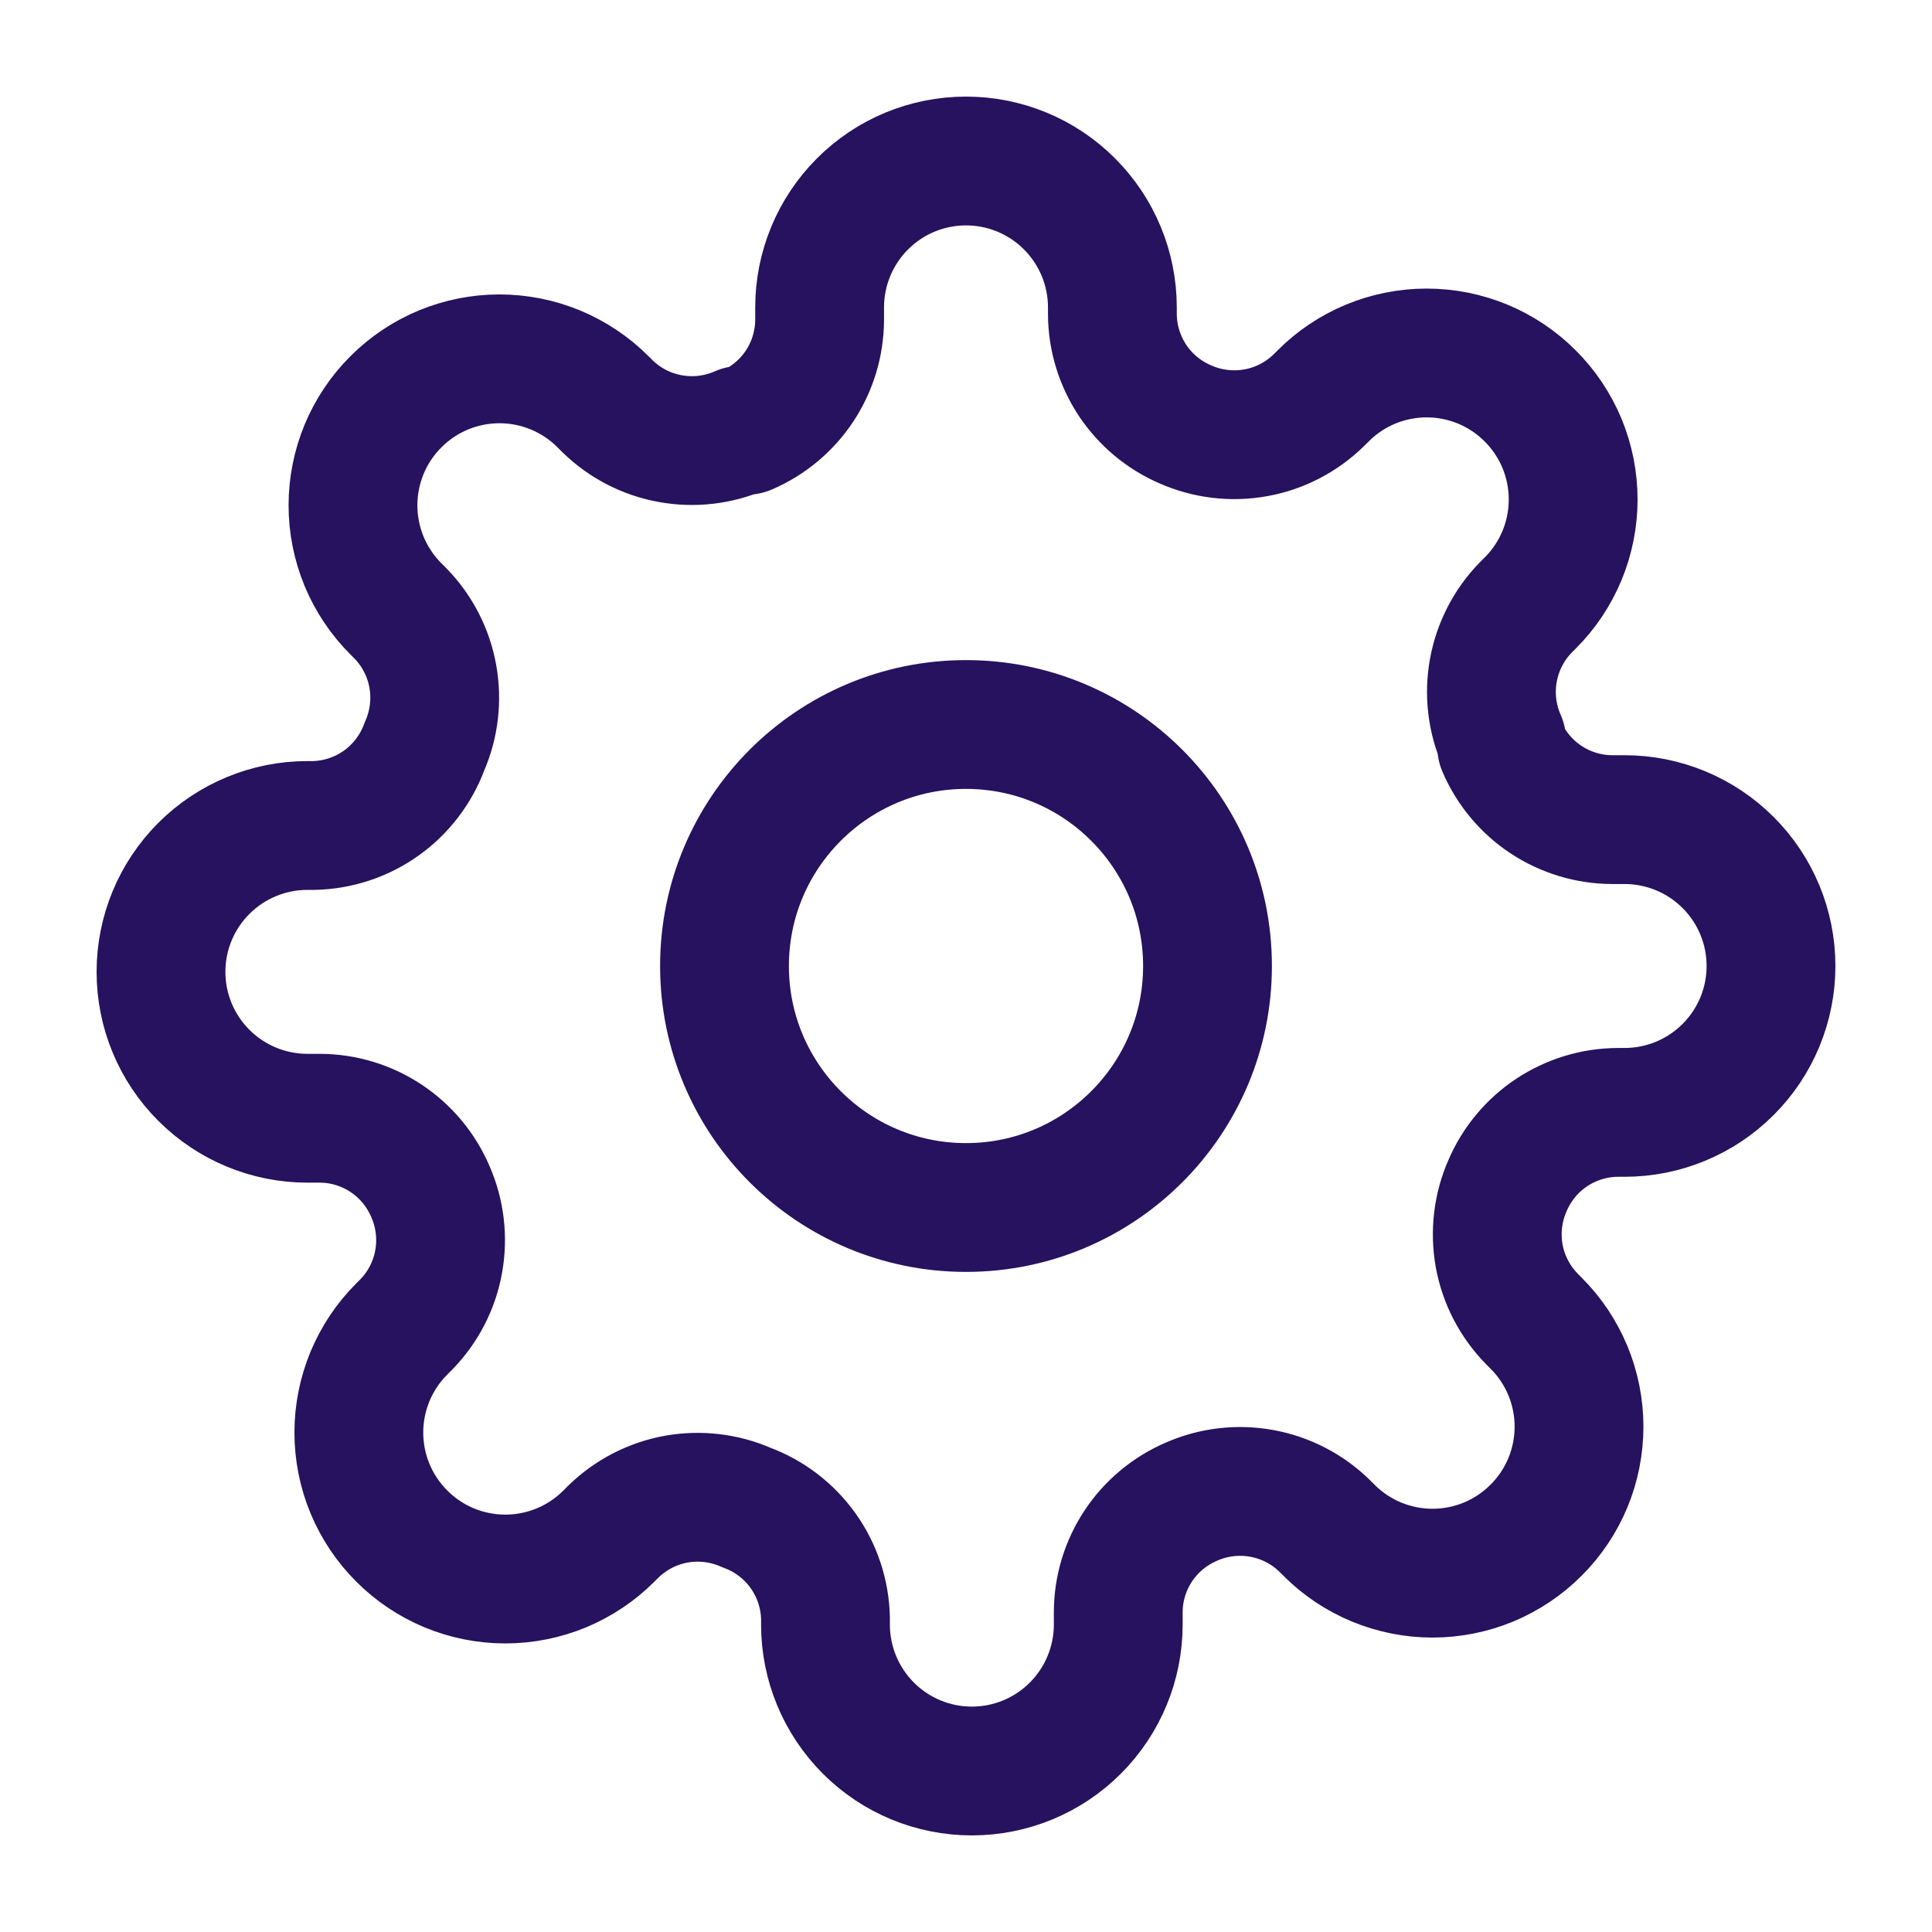
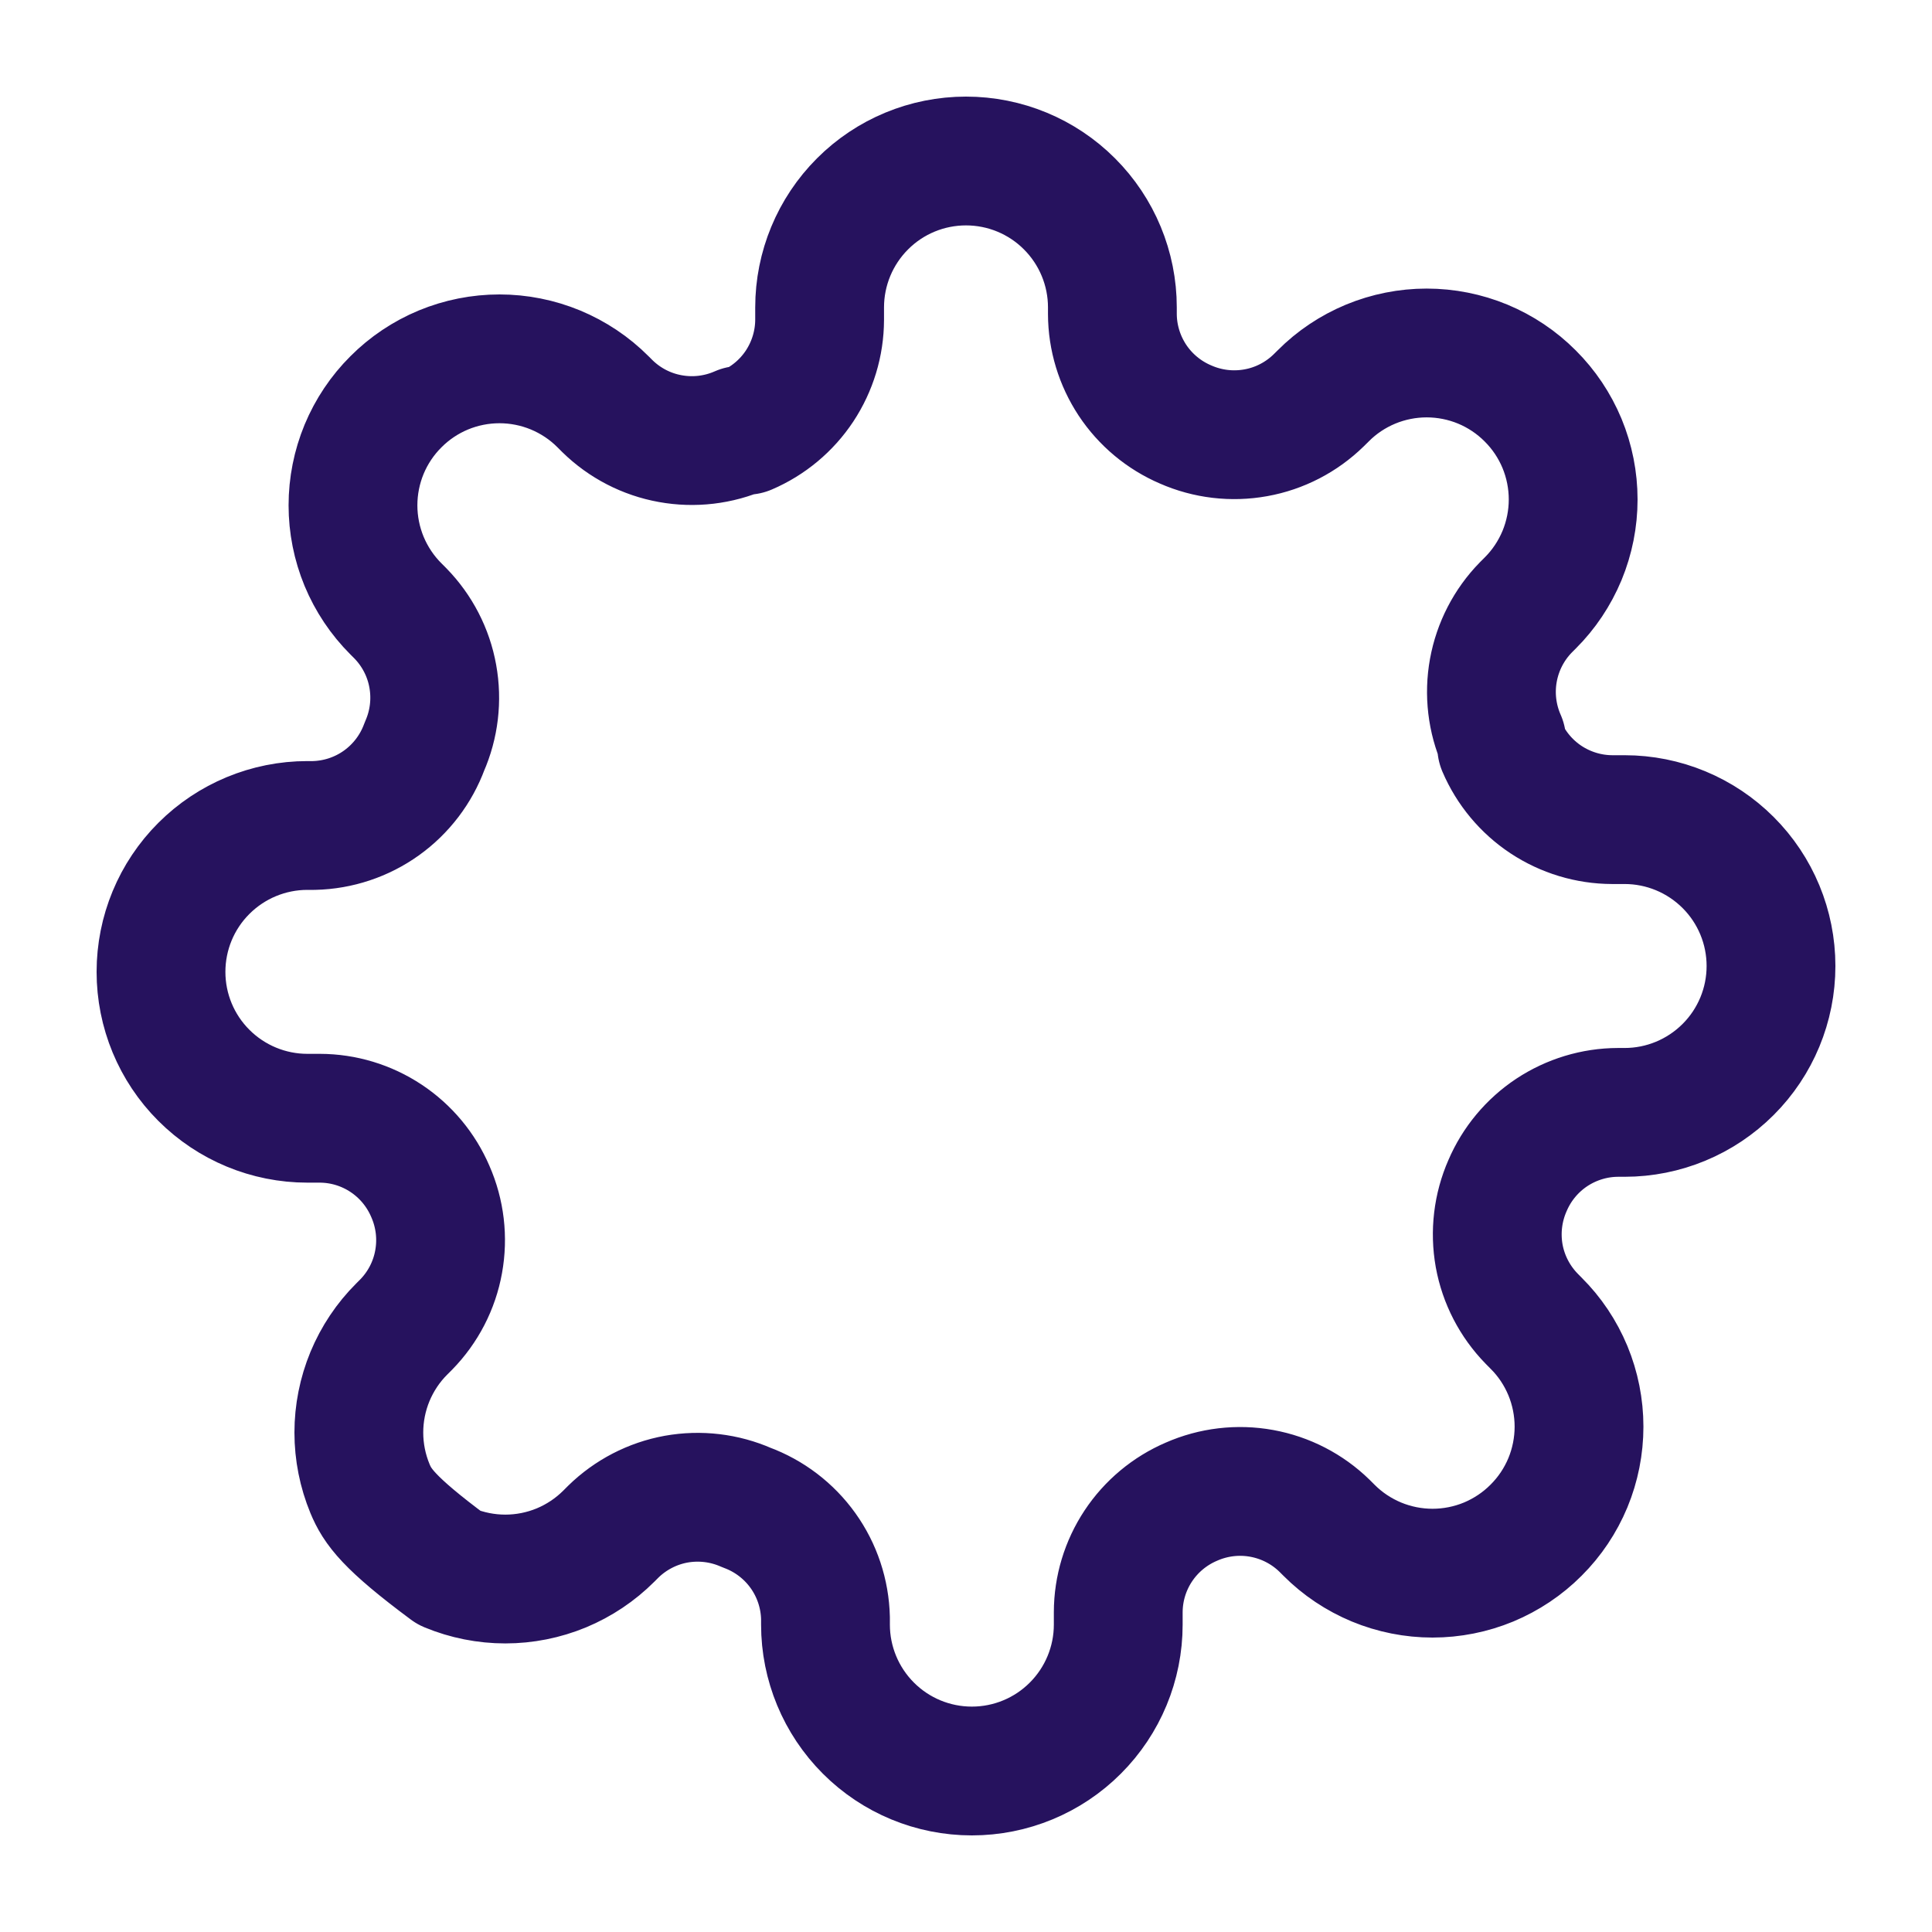
<svg xmlns="http://www.w3.org/2000/svg" width="30" height="30" viewBox="0 0 30 30" fill="none">
-   <path d="M15 18.75C17.071 18.75 18.75 17.071 18.75 15C18.75 12.929 17.071 11.25 15 11.25C12.929 11.25 11.25 12.929 11.25 15C11.25 17.071 12.929 18.75 15 18.75Z" stroke="#26125E" stroke-width="2" stroke-linecap="round" stroke-linejoin="round" />
-   <path d="M23.409 18.409C23.258 18.752 23.213 19.132 23.279 19.501C23.346 19.869 23.522 20.209 23.784 20.477L23.852 20.546C24.064 20.756 24.231 21.007 24.346 21.283C24.46 21.559 24.519 21.855 24.519 22.153C24.519 22.452 24.46 22.748 24.346 23.024C24.231 23.3 24.064 23.55 23.852 23.761C23.641 23.973 23.39 24.14 23.115 24.255C22.839 24.369 22.543 24.428 22.244 24.428C21.946 24.428 21.65 24.369 21.374 24.255C21.098 24.14 20.847 23.973 20.636 23.761L20.568 23.693C20.3 23.431 19.96 23.256 19.592 23.189C19.223 23.122 18.843 23.167 18.5 23.318C18.164 23.462 17.877 23.701 17.675 24.006C17.473 24.311 17.365 24.668 17.364 25.034V25.227C17.364 25.83 17.124 26.408 16.698 26.834C16.272 27.261 15.694 27.5 15.091 27.5C14.488 27.5 13.91 27.261 13.484 26.834C13.058 26.408 12.818 25.83 12.818 25.227V25.125C12.809 24.749 12.688 24.384 12.469 24.078C12.25 23.772 11.944 23.539 11.591 23.409C11.248 23.258 10.868 23.213 10.499 23.279C10.131 23.346 9.791 23.522 9.523 23.784L9.455 23.852C9.243 24.064 8.993 24.231 8.717 24.346C8.441 24.46 8.145 24.519 7.847 24.519C7.548 24.519 7.252 24.46 6.976 24.346C6.7 24.231 6.45 24.064 6.239 23.852C6.027 23.641 5.86 23.39 5.745 23.115C5.631 22.839 5.572 22.543 5.572 22.244C5.572 21.946 5.631 21.65 5.745 21.374C5.86 21.098 6.027 20.847 6.239 20.636L6.307 20.568C6.569 20.3 6.745 19.96 6.811 19.592C6.878 19.223 6.833 18.843 6.682 18.5C6.538 18.164 6.299 17.877 5.994 17.675C5.689 17.473 5.332 17.365 4.966 17.364H4.773C4.17 17.364 3.592 17.124 3.166 16.698C2.739 16.272 2.5 15.694 2.5 15.091C2.5 14.488 2.739 13.91 3.166 13.484C3.592 13.058 4.17 12.818 4.773 12.818H4.875C5.251 12.809 5.616 12.688 5.922 12.469C6.228 12.25 6.461 11.944 6.591 11.591C6.742 11.248 6.787 10.868 6.72 10.499C6.654 10.131 6.478 9.791 6.216 9.523L6.148 9.455C5.936 9.243 5.769 8.993 5.654 8.717C5.54 8.441 5.481 8.145 5.481 7.847C5.481 7.548 5.54 7.252 5.654 6.976C5.769 6.7 5.936 6.45 6.148 6.239C6.359 6.027 6.609 5.86 6.885 5.745C7.161 5.631 7.457 5.572 7.756 5.572C8.054 5.572 8.35 5.631 8.626 5.745C8.902 5.86 9.153 6.027 9.364 6.239L9.432 6.307C9.7 6.569 10.04 6.745 10.408 6.811C10.777 6.878 11.157 6.833 11.5 6.682H11.591C11.927 6.538 12.214 6.299 12.416 5.994C12.617 5.689 12.726 5.332 12.727 4.966V4.773C12.727 4.17 12.967 3.592 13.393 3.166C13.819 2.739 14.397 2.5 15 2.5C15.603 2.5 16.181 2.739 16.607 3.166C17.033 3.592 17.273 4.17 17.273 4.773V4.875C17.274 5.241 17.383 5.598 17.584 5.903C17.786 6.208 18.073 6.447 18.409 6.591C18.752 6.742 19.132 6.787 19.501 6.72C19.869 6.654 20.209 6.478 20.477 6.216L20.546 6.148C20.756 5.936 21.007 5.769 21.283 5.654C21.559 5.54 21.855 5.481 22.153 5.481C22.452 5.481 22.748 5.54 23.024 5.654C23.3 5.769 23.55 5.936 23.761 6.148C23.973 6.359 24.14 6.609 24.255 6.885C24.369 7.161 24.428 7.457 24.428 7.756C24.428 8.054 24.369 8.35 24.255 8.626C24.14 8.902 23.973 9.153 23.761 9.364L23.693 9.432C23.431 9.7 23.256 10.04 23.189 10.408C23.122 10.777 23.167 11.157 23.318 11.5V11.591C23.462 11.927 23.701 12.214 24.006 12.416C24.311 12.617 24.668 12.726 25.034 12.727H25.227C25.83 12.727 26.408 12.967 26.834 13.393C27.261 13.819 27.5 14.397 27.5 15C27.5 15.603 27.261 16.181 26.834 16.607C26.408 17.033 25.83 17.273 25.227 17.273H25.125C24.759 17.274 24.402 17.383 24.097 17.584C23.792 17.786 23.553 18.073 23.409 18.409Z" stroke="#26125E" stroke-width="2" stroke-linecap="round" stroke-linejoin="round" />
+   <path d="M23.409 18.409C23.258 18.752 23.213 19.132 23.279 19.501C23.346 19.869 23.522 20.209 23.784 20.477L23.852 20.546C24.064 20.756 24.231 21.007 24.346 21.283C24.46 21.559 24.519 21.855 24.519 22.153C24.519 22.452 24.46 22.748 24.346 23.024C24.231 23.3 24.064 23.55 23.852 23.761C23.641 23.973 23.39 24.14 23.115 24.255C22.839 24.369 22.543 24.428 22.244 24.428C21.946 24.428 21.65 24.369 21.374 24.255C21.098 24.14 20.847 23.973 20.636 23.761L20.568 23.693C20.3 23.431 19.96 23.256 19.592 23.189C19.223 23.122 18.843 23.167 18.5 23.318C18.164 23.462 17.877 23.701 17.675 24.006C17.473 24.311 17.365 24.668 17.364 25.034V25.227C17.364 25.83 17.124 26.408 16.698 26.834C16.272 27.261 15.694 27.5 15.091 27.5C14.488 27.5 13.91 27.261 13.484 26.834C13.058 26.408 12.818 25.83 12.818 25.227V25.125C12.809 24.749 12.688 24.384 12.469 24.078C12.25 23.772 11.944 23.539 11.591 23.409C11.248 23.258 10.868 23.213 10.499 23.279C10.131 23.346 9.791 23.522 9.523 23.784L9.455 23.852C9.243 24.064 8.993 24.231 8.717 24.346C8.441 24.46 8.145 24.519 7.847 24.519C7.548 24.519 7.252 24.46 6.976 24.346C6.027 23.641 5.86 23.39 5.745 23.115C5.631 22.839 5.572 22.543 5.572 22.244C5.572 21.946 5.631 21.65 5.745 21.374C5.86 21.098 6.027 20.847 6.239 20.636L6.307 20.568C6.569 20.3 6.745 19.96 6.811 19.592C6.878 19.223 6.833 18.843 6.682 18.5C6.538 18.164 6.299 17.877 5.994 17.675C5.689 17.473 5.332 17.365 4.966 17.364H4.773C4.17 17.364 3.592 17.124 3.166 16.698C2.739 16.272 2.5 15.694 2.5 15.091C2.5 14.488 2.739 13.91 3.166 13.484C3.592 13.058 4.17 12.818 4.773 12.818H4.875C5.251 12.809 5.616 12.688 5.922 12.469C6.228 12.25 6.461 11.944 6.591 11.591C6.742 11.248 6.787 10.868 6.72 10.499C6.654 10.131 6.478 9.791 6.216 9.523L6.148 9.455C5.936 9.243 5.769 8.993 5.654 8.717C5.54 8.441 5.481 8.145 5.481 7.847C5.481 7.548 5.54 7.252 5.654 6.976C5.769 6.7 5.936 6.45 6.148 6.239C6.359 6.027 6.609 5.86 6.885 5.745C7.161 5.631 7.457 5.572 7.756 5.572C8.054 5.572 8.35 5.631 8.626 5.745C8.902 5.86 9.153 6.027 9.364 6.239L9.432 6.307C9.7 6.569 10.04 6.745 10.408 6.811C10.777 6.878 11.157 6.833 11.5 6.682H11.591C11.927 6.538 12.214 6.299 12.416 5.994C12.617 5.689 12.726 5.332 12.727 4.966V4.773C12.727 4.17 12.967 3.592 13.393 3.166C13.819 2.739 14.397 2.5 15 2.5C15.603 2.5 16.181 2.739 16.607 3.166C17.033 3.592 17.273 4.17 17.273 4.773V4.875C17.274 5.241 17.383 5.598 17.584 5.903C17.786 6.208 18.073 6.447 18.409 6.591C18.752 6.742 19.132 6.787 19.501 6.72C19.869 6.654 20.209 6.478 20.477 6.216L20.546 6.148C20.756 5.936 21.007 5.769 21.283 5.654C21.559 5.54 21.855 5.481 22.153 5.481C22.452 5.481 22.748 5.54 23.024 5.654C23.3 5.769 23.55 5.936 23.761 6.148C23.973 6.359 24.14 6.609 24.255 6.885C24.369 7.161 24.428 7.457 24.428 7.756C24.428 8.054 24.369 8.35 24.255 8.626C24.14 8.902 23.973 9.153 23.761 9.364L23.693 9.432C23.431 9.7 23.256 10.04 23.189 10.408C23.122 10.777 23.167 11.157 23.318 11.5V11.591C23.462 11.927 23.701 12.214 24.006 12.416C24.311 12.617 24.668 12.726 25.034 12.727H25.227C25.83 12.727 26.408 12.967 26.834 13.393C27.261 13.819 27.5 14.397 27.5 15C27.5 15.603 27.261 16.181 26.834 16.607C26.408 17.033 25.83 17.273 25.227 17.273H25.125C24.759 17.274 24.402 17.383 24.097 17.584C23.792 17.786 23.553 18.073 23.409 18.409Z" stroke="#26125E" stroke-width="2" stroke-linecap="round" stroke-linejoin="round" />
</svg>